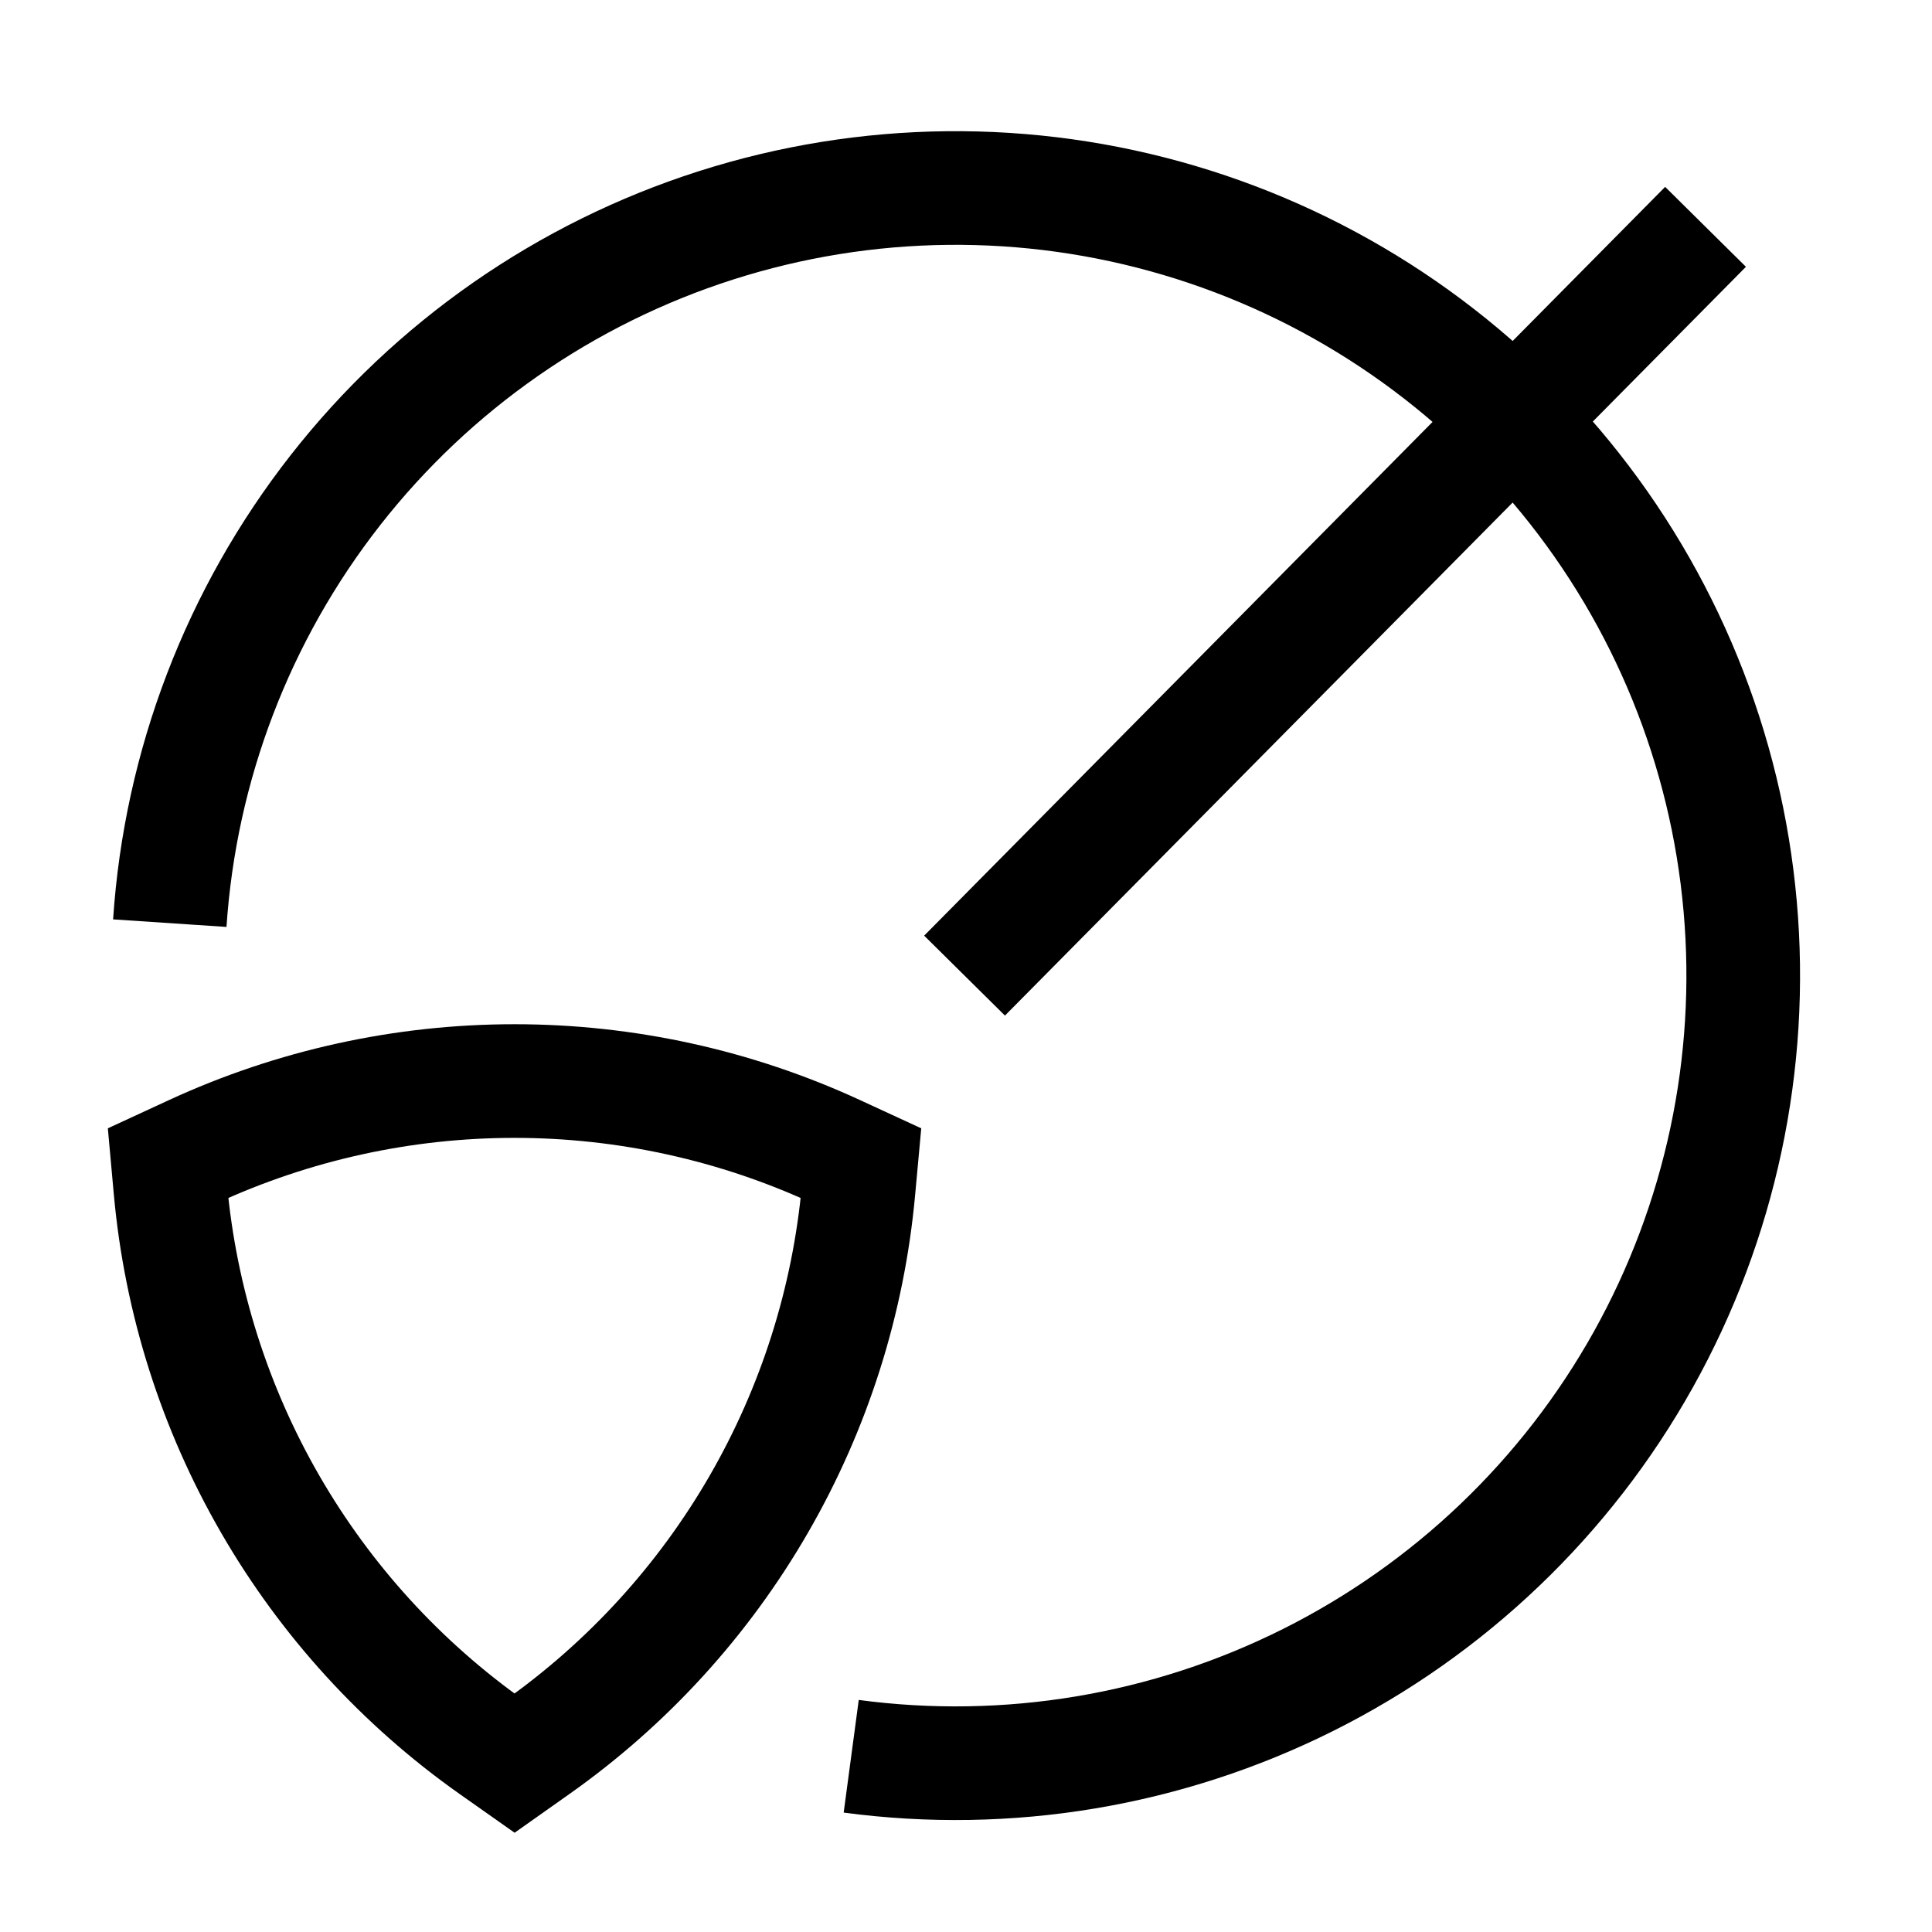
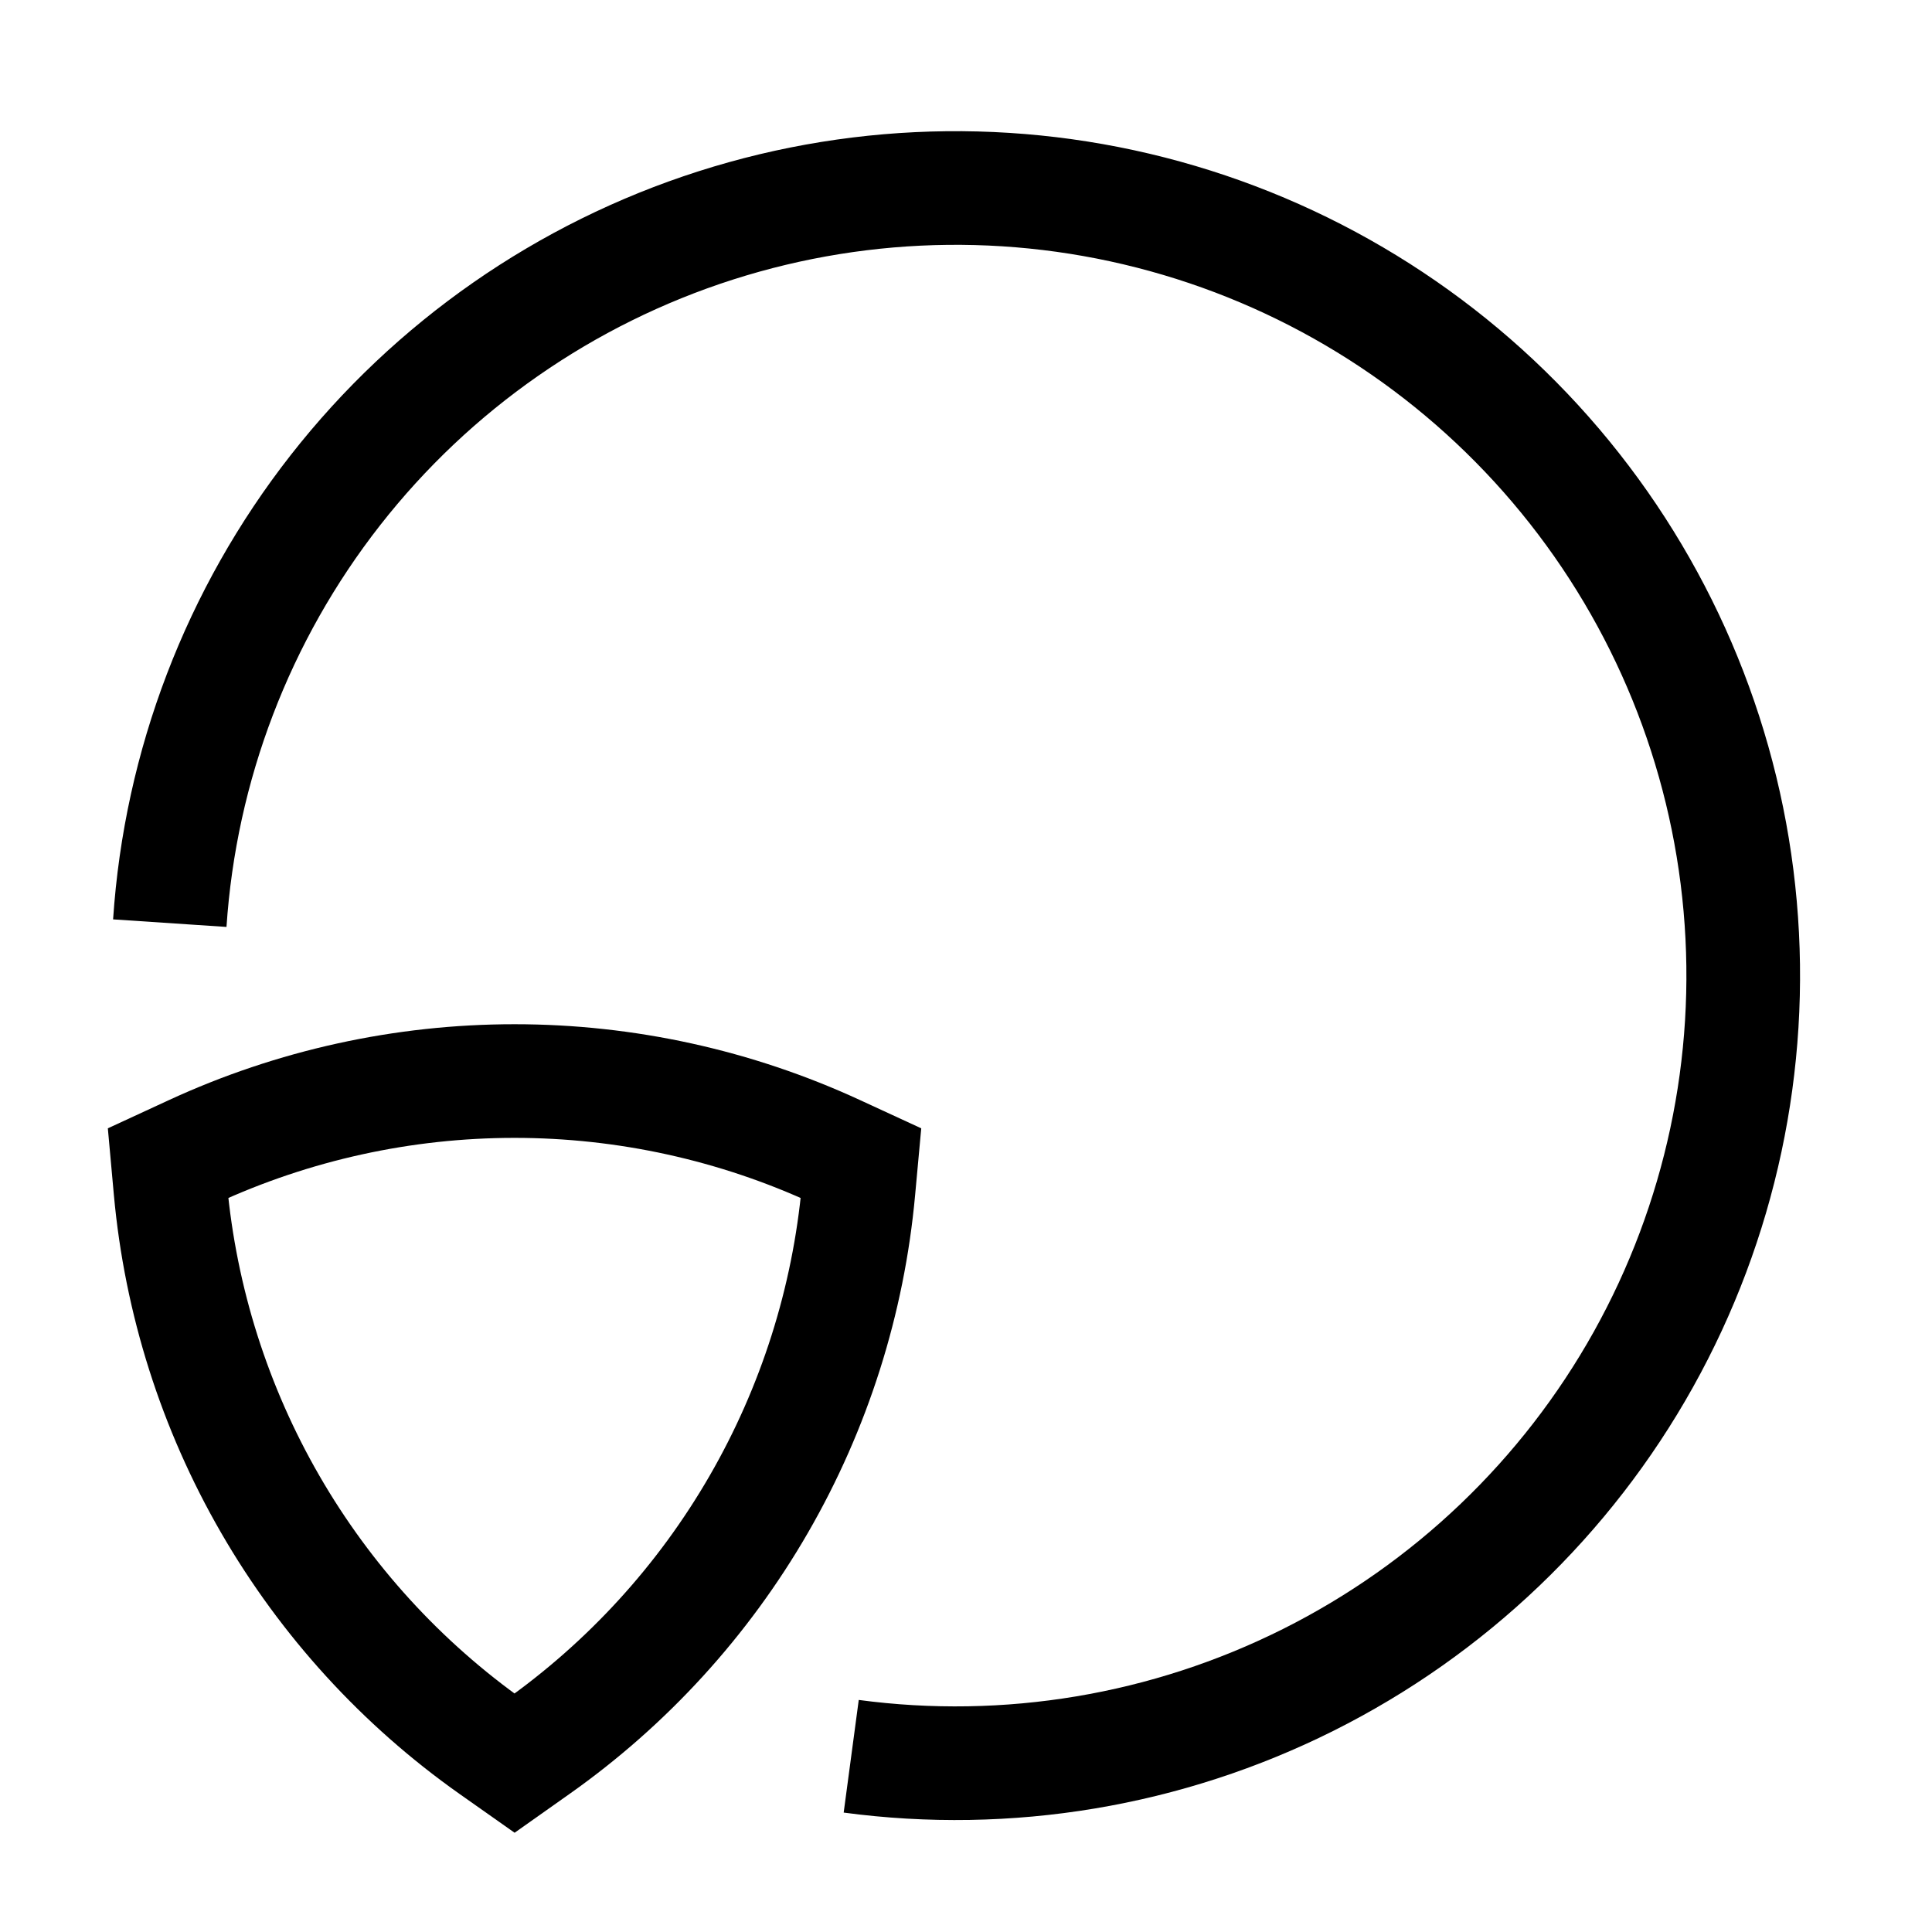
<svg xmlns="http://www.w3.org/2000/svg" width="51" height="51" viewBox="0 0 51 51" fill="none">
-   <path d="M45.022 5.988L25.462 25.754" stroke="black" stroke-width="3" />
  <path d="M13.583 46.544L14.163 46.134C16.561 44.442 18.564 42.249 20.031 39.707C21.499 37.165 22.397 34.334 22.663 31.411L22.728 30.703L22.082 30.405C19.418 29.174 16.517 28.537 13.582 28.537C10.646 28.537 7.746 29.174 5.081 30.405L4.436 30.703L4.5 31.411C4.767 34.334 5.665 37.165 7.133 39.707C8.601 42.249 10.603 44.442 13.001 46.134L13.583 46.544Z" stroke="black" stroke-width="3" stroke-miterlimit="10" />
  <path d="M22.47 46.361C26.604 46.914 30.808 46.211 34.538 44.343C38.267 42.475 41.348 39.529 43.381 35.887C45.413 32.245 46.304 28.076 45.936 23.921C45.569 19.767 43.96 15.819 41.319 12.59C38.679 9.362 35.128 7.002 31.129 5.818C27.13 4.634 22.867 4.68 18.894 5.951C14.922 7.221 11.423 9.657 8.853 12.941C6.282 16.226 4.759 20.208 4.482 24.369" stroke="black" stroke-width="3" />
</svg>